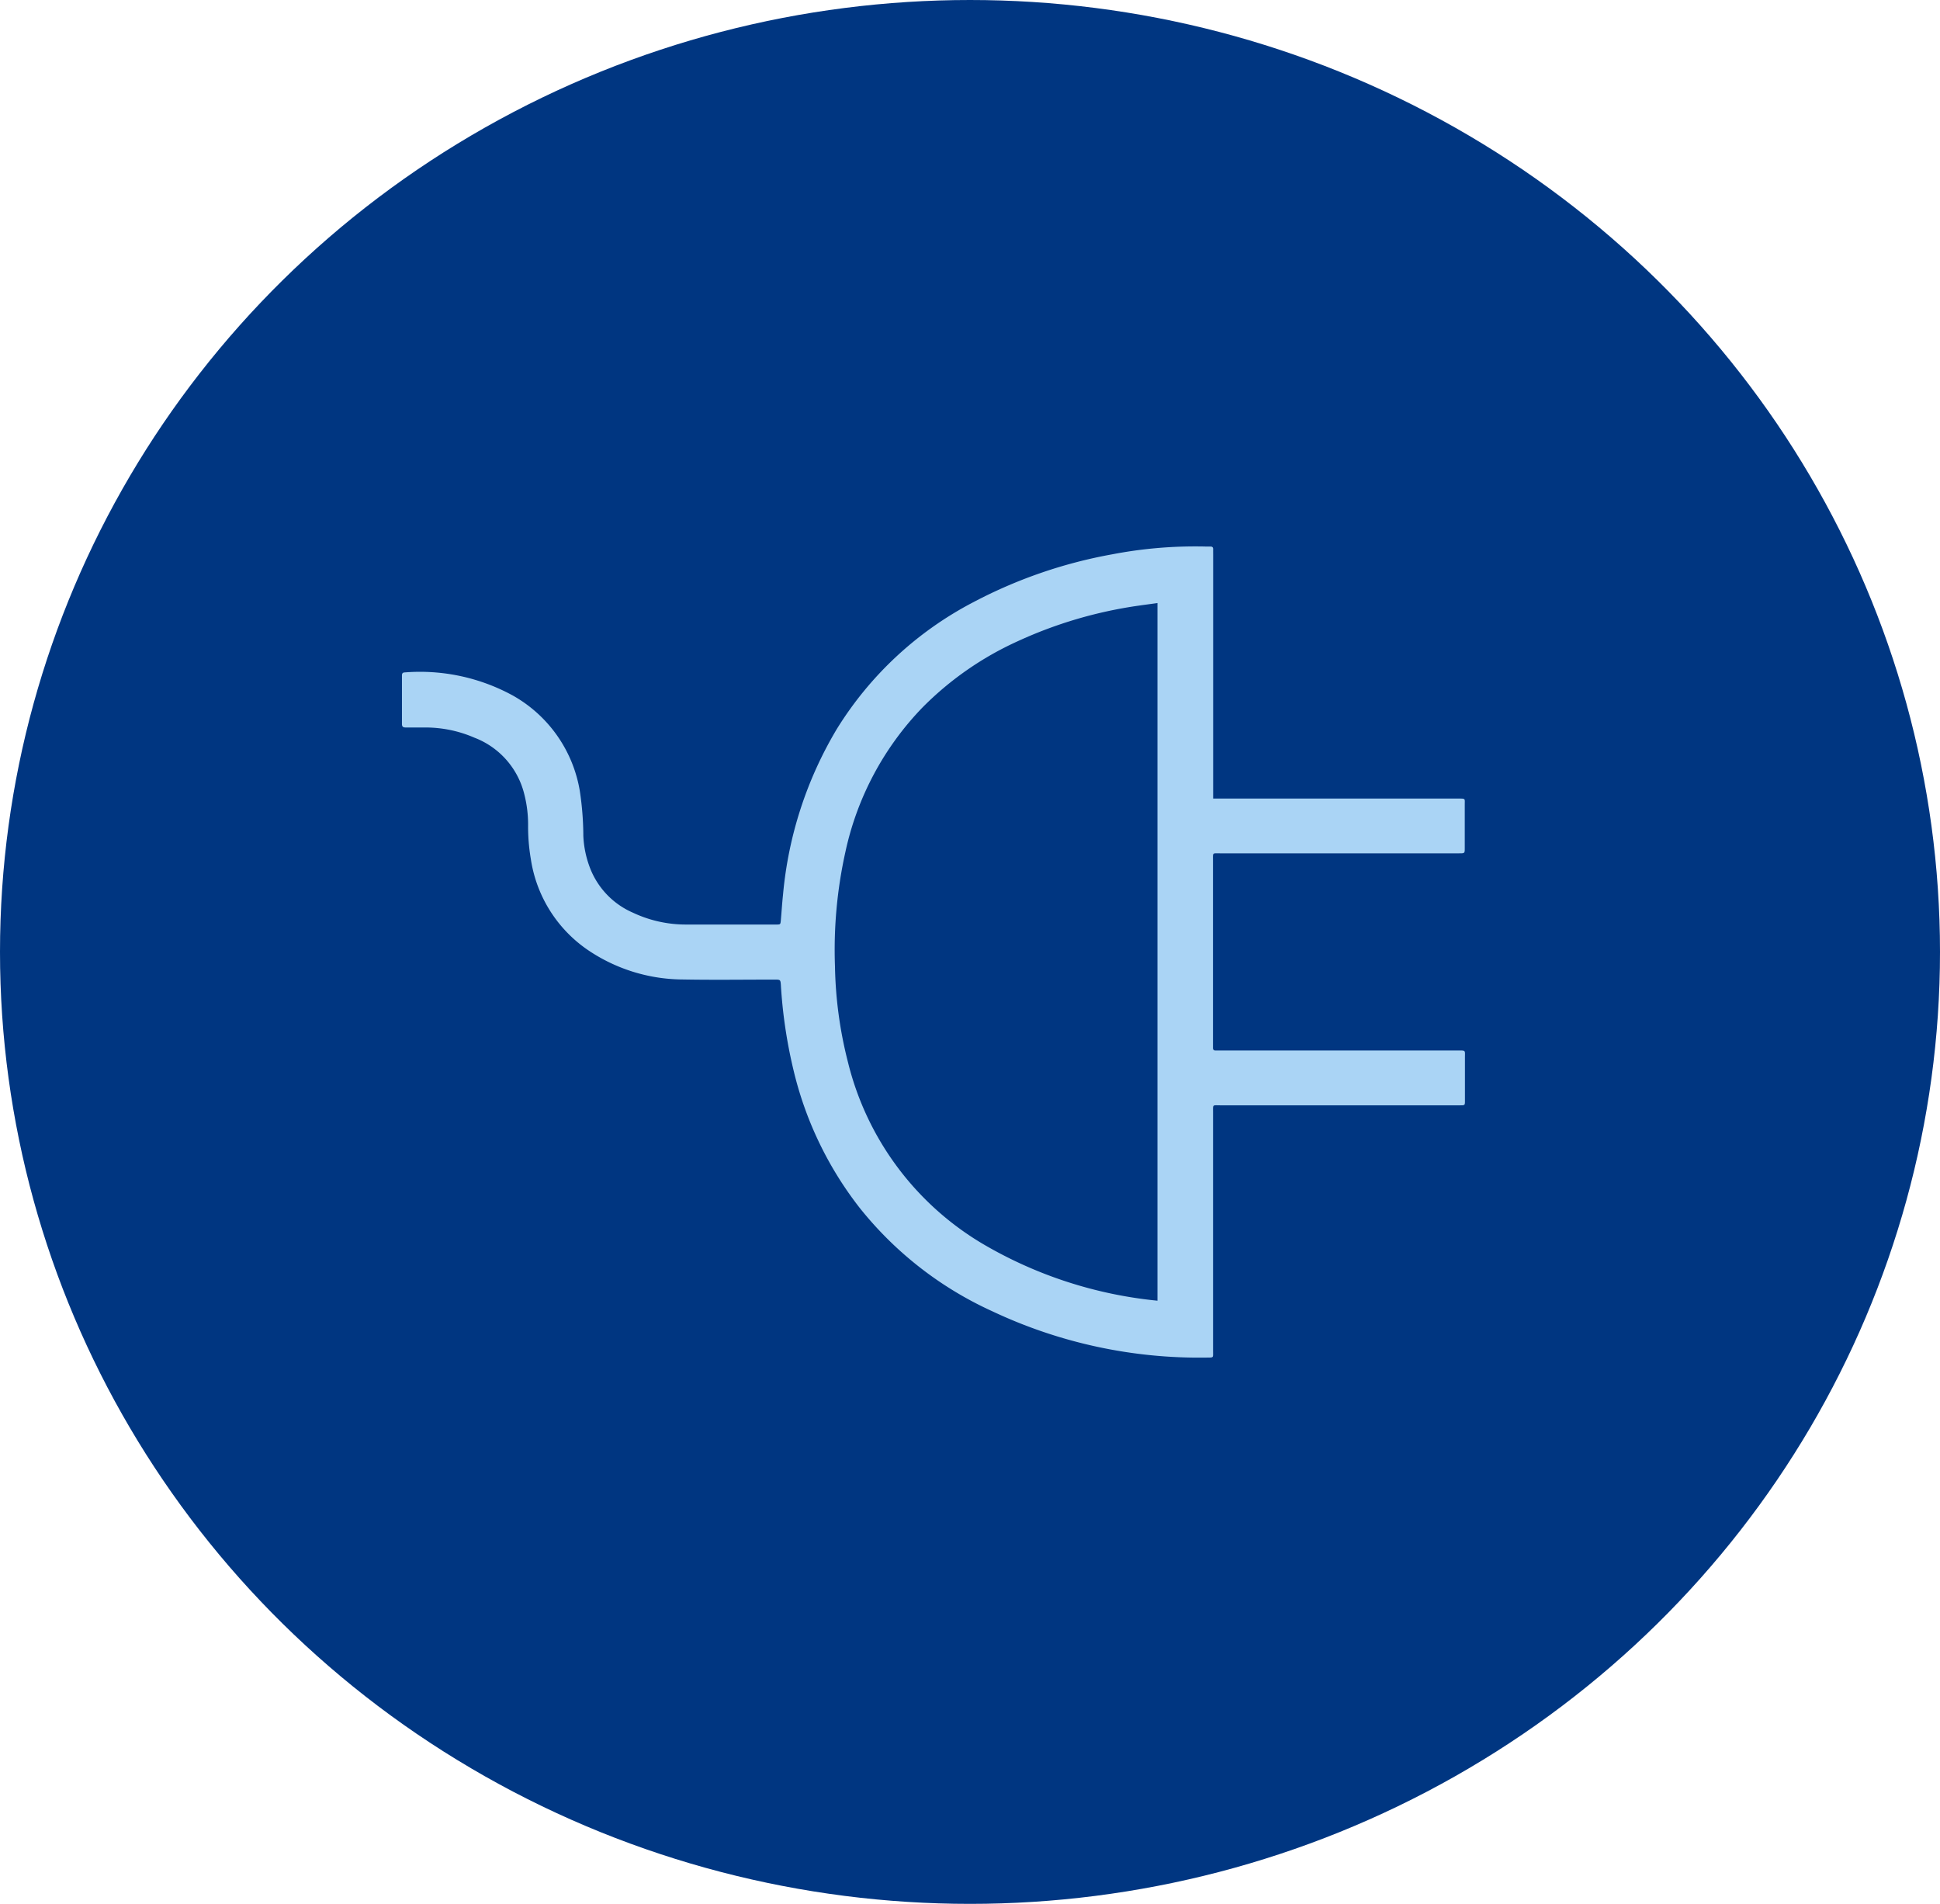
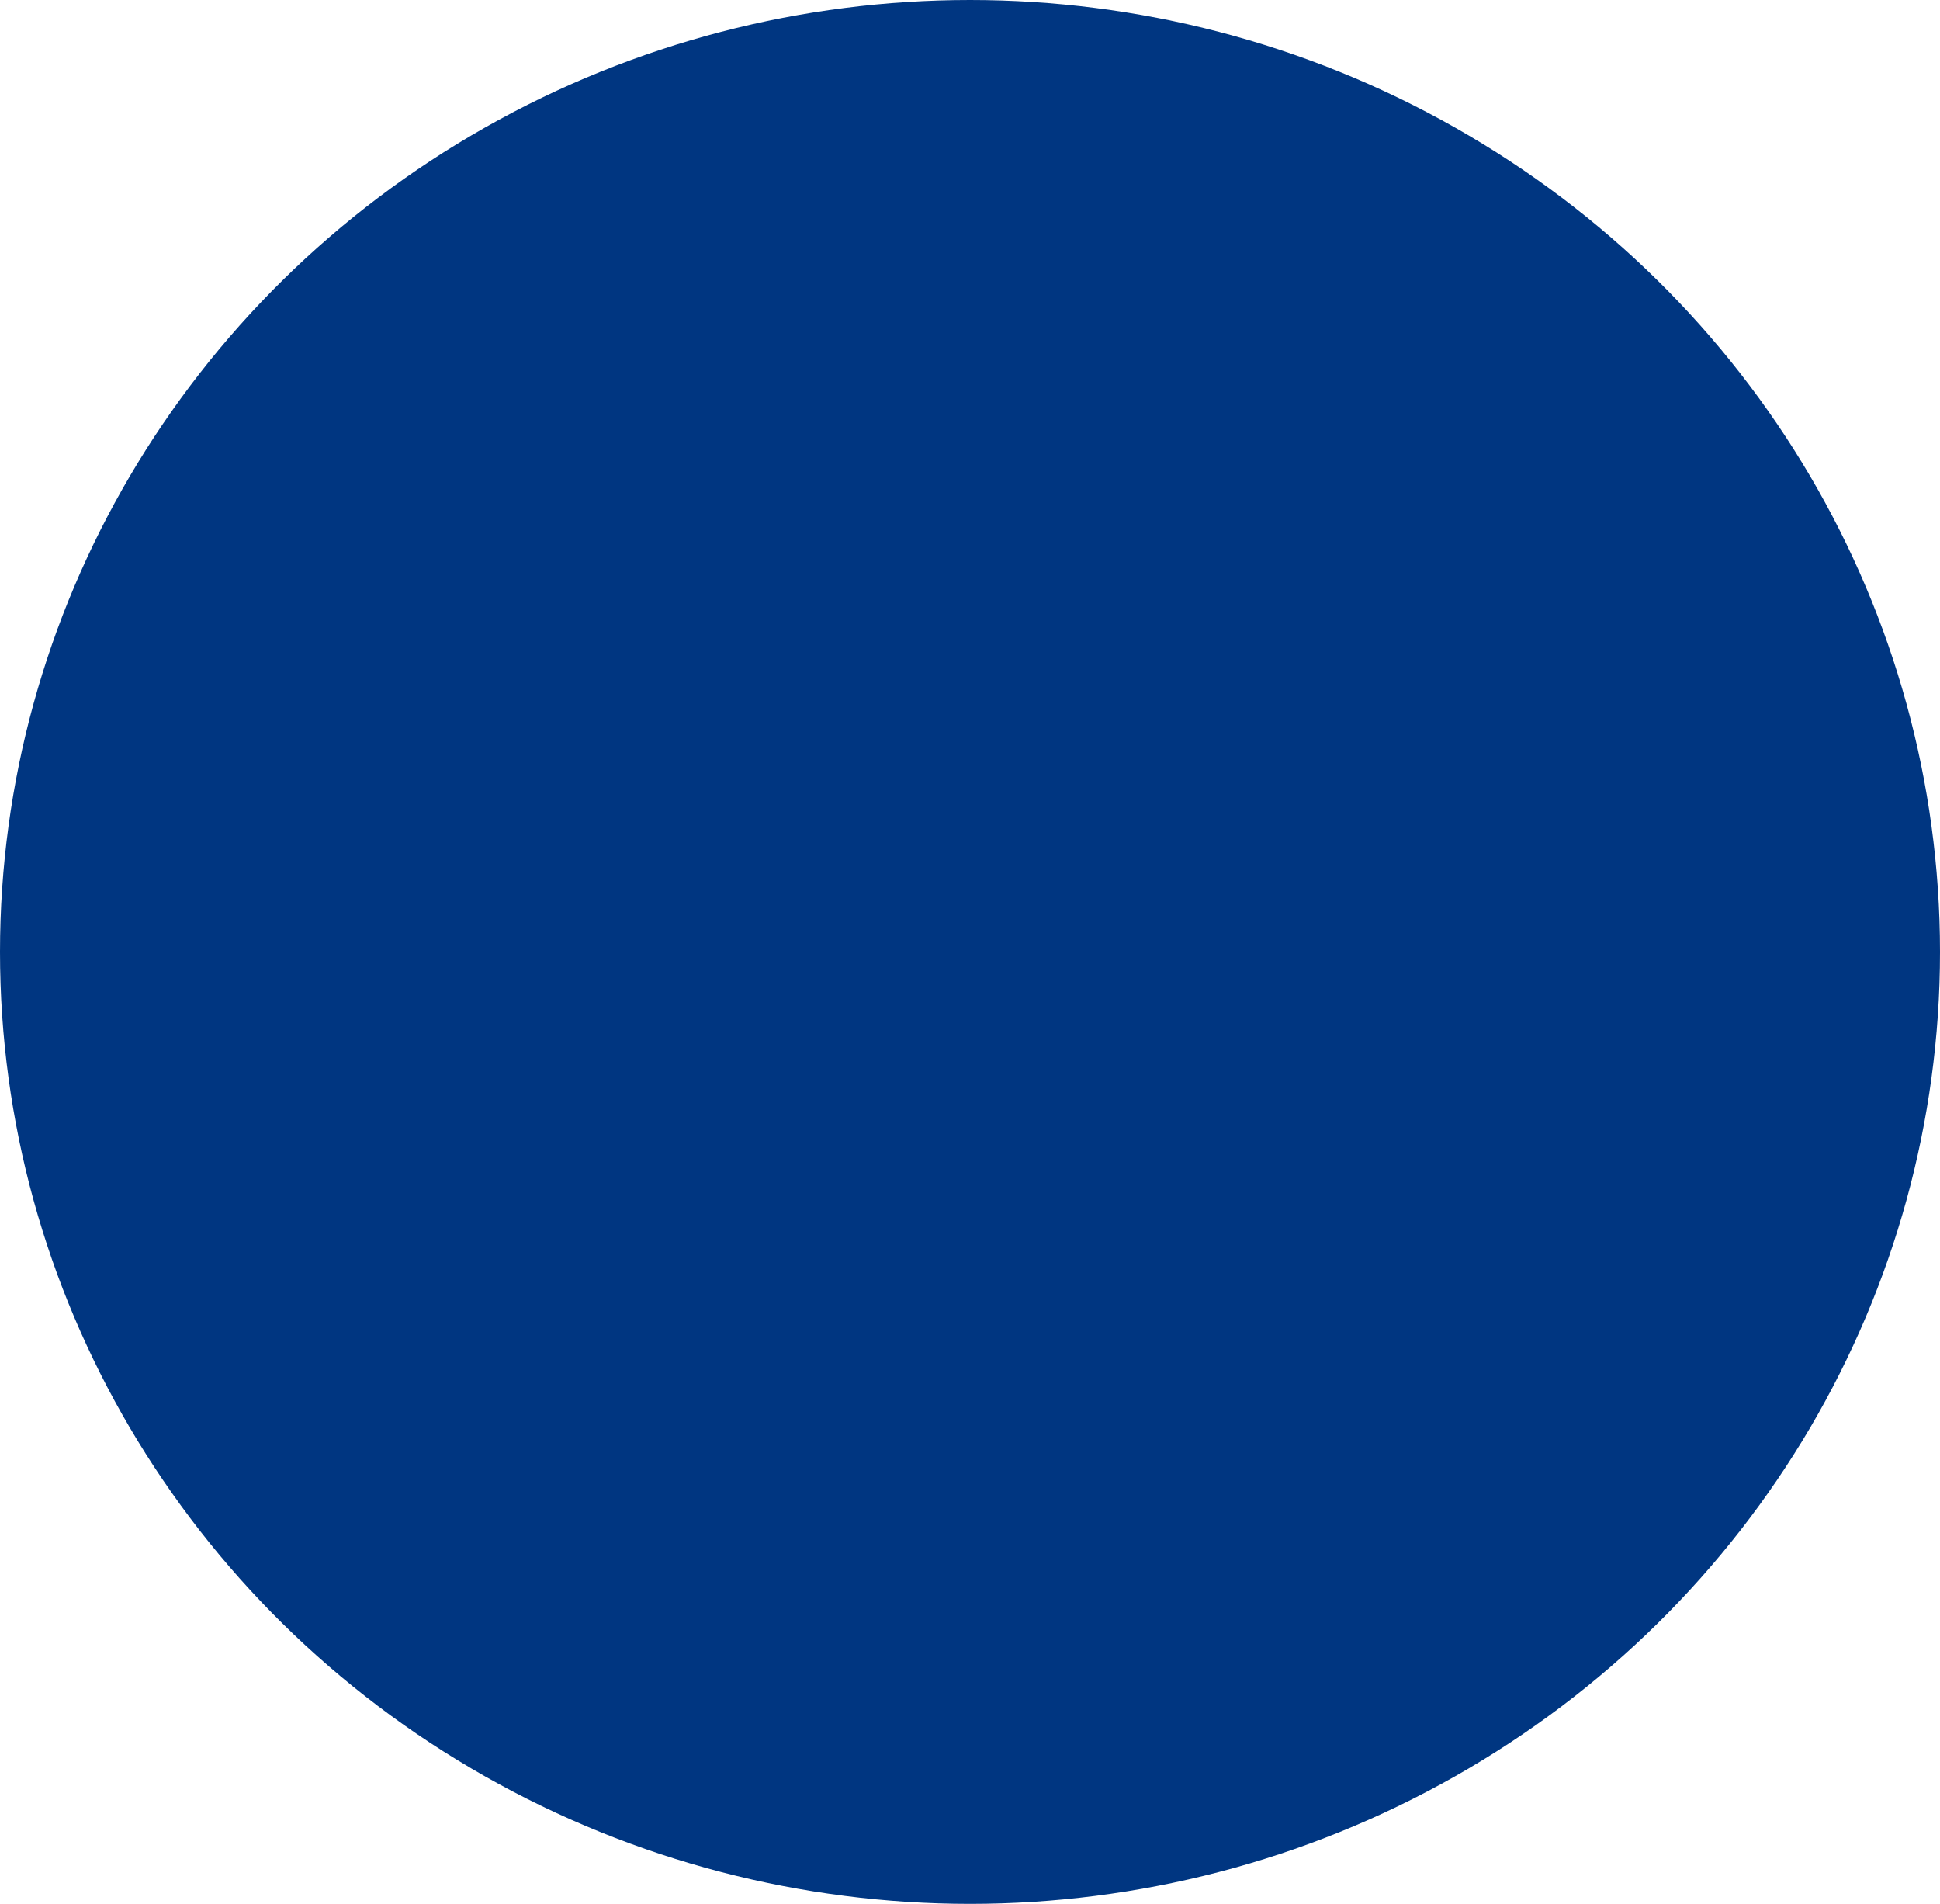
<svg xmlns="http://www.w3.org/2000/svg" width="83" height="81.434" viewBox="0 0 83 81.434">
  <g id="Group_10174" data-name="Group 10174" transform="translate(1193.788 2024.318)">
    <ellipse id="Ellipse_49" data-name="Ellipse 49" cx="41.5" cy="40.717" rx="41.5" ry="40.717" transform="translate(-1193.788 -2024.318)" fill="#003681" />
    <g id="Group_10173" data-name="Group 10173">
-       <path id="Path_21244" data-name="Path 21244" d="M-1141.9-1990.161h10.52c.3,0,.26,0,.26.261q0,.926,0,1.851c0,.228,0,.23-.237.23H-1141.6c-.32,0-.292-.038-.292.281q0,3.931,0,7.862c0,.054,0,.108,0,.161-.005.087.026.135.121.13.072,0,.143,0,.215,0h10.116c.384,0,.326-.024.328.331,0,.59,0,1.181,0,1.771,0,.253.014.244-.253.243-.349,0-.7,0-1.047,0q-4.589,0-9.177,0c-.331,0-.3-.048-.3.3v10.2c0,.313.039.286-.286.29a20.736,20.736,0,0,1-9.167-1.985,15.408,15.408,0,0,1-5.677-4.433,15.316,15.316,0,0,1-2.838-5.954,20.865,20.865,0,0,1-.522-3.55c-.016-.245-.021-.246-.278-.246-1.306,0-2.613.019-3.918-.005a7.3,7.3,0,0,1-3.93-1.173,5.743,5.743,0,0,1-2.572-3.978,8.2,8.2,0,0,1-.117-1.442,5.265,5.265,0,0,0-.175-1.379,3.474,3.474,0,0,0-2.119-2.369,5.249,5.249,0,0,0-2.138-.437c-.268,0-.537,0-.805,0-.112,0-.16-.034-.16-.152,0-.689,0-1.378,0-2.067,0-.082.02-.133.118-.137a8.279,8.279,0,0,1,4.628.99,5.77,5.77,0,0,1,2.863,4.077,13.059,13.059,0,0,1,.151,1.923,4.341,4.341,0,0,0,.3,1.41,3.428,3.428,0,0,0,1.822,1.877,5.3,5.3,0,0,0,2.257.507h3.864c.189,0,.191,0,.207-.184.032-.365.055-.732.094-1.1a16.716,16.716,0,0,1,2.3-7.077,15.028,15.028,0,0,1,5.847-5.429,20.5,20.5,0,0,1,5.93-2.044,18.826,18.826,0,0,1,4.055-.333h.161c.079,0,.111.039.109.116s0,.143,0,.214v10.448Zm-2.368,21.478v-29.84c-.274.038-.53.071-.786.108a18.623,18.623,0,0,0-5.2,1.528,13.668,13.668,0,0,0-4.071,2.834,12.752,12.752,0,0,0-3.291,6.162,19.335,19.335,0,0,0-.449,4.9,17.714,17.714,0,0,0,.556,4.107,12.494,12.494,0,0,0,5.757,7.764A18.258,18.258,0,0,0-1144.263-1968.683Z" fill="#aad4f5" />
-     </g>
+       </g>
  </g>
</svg>